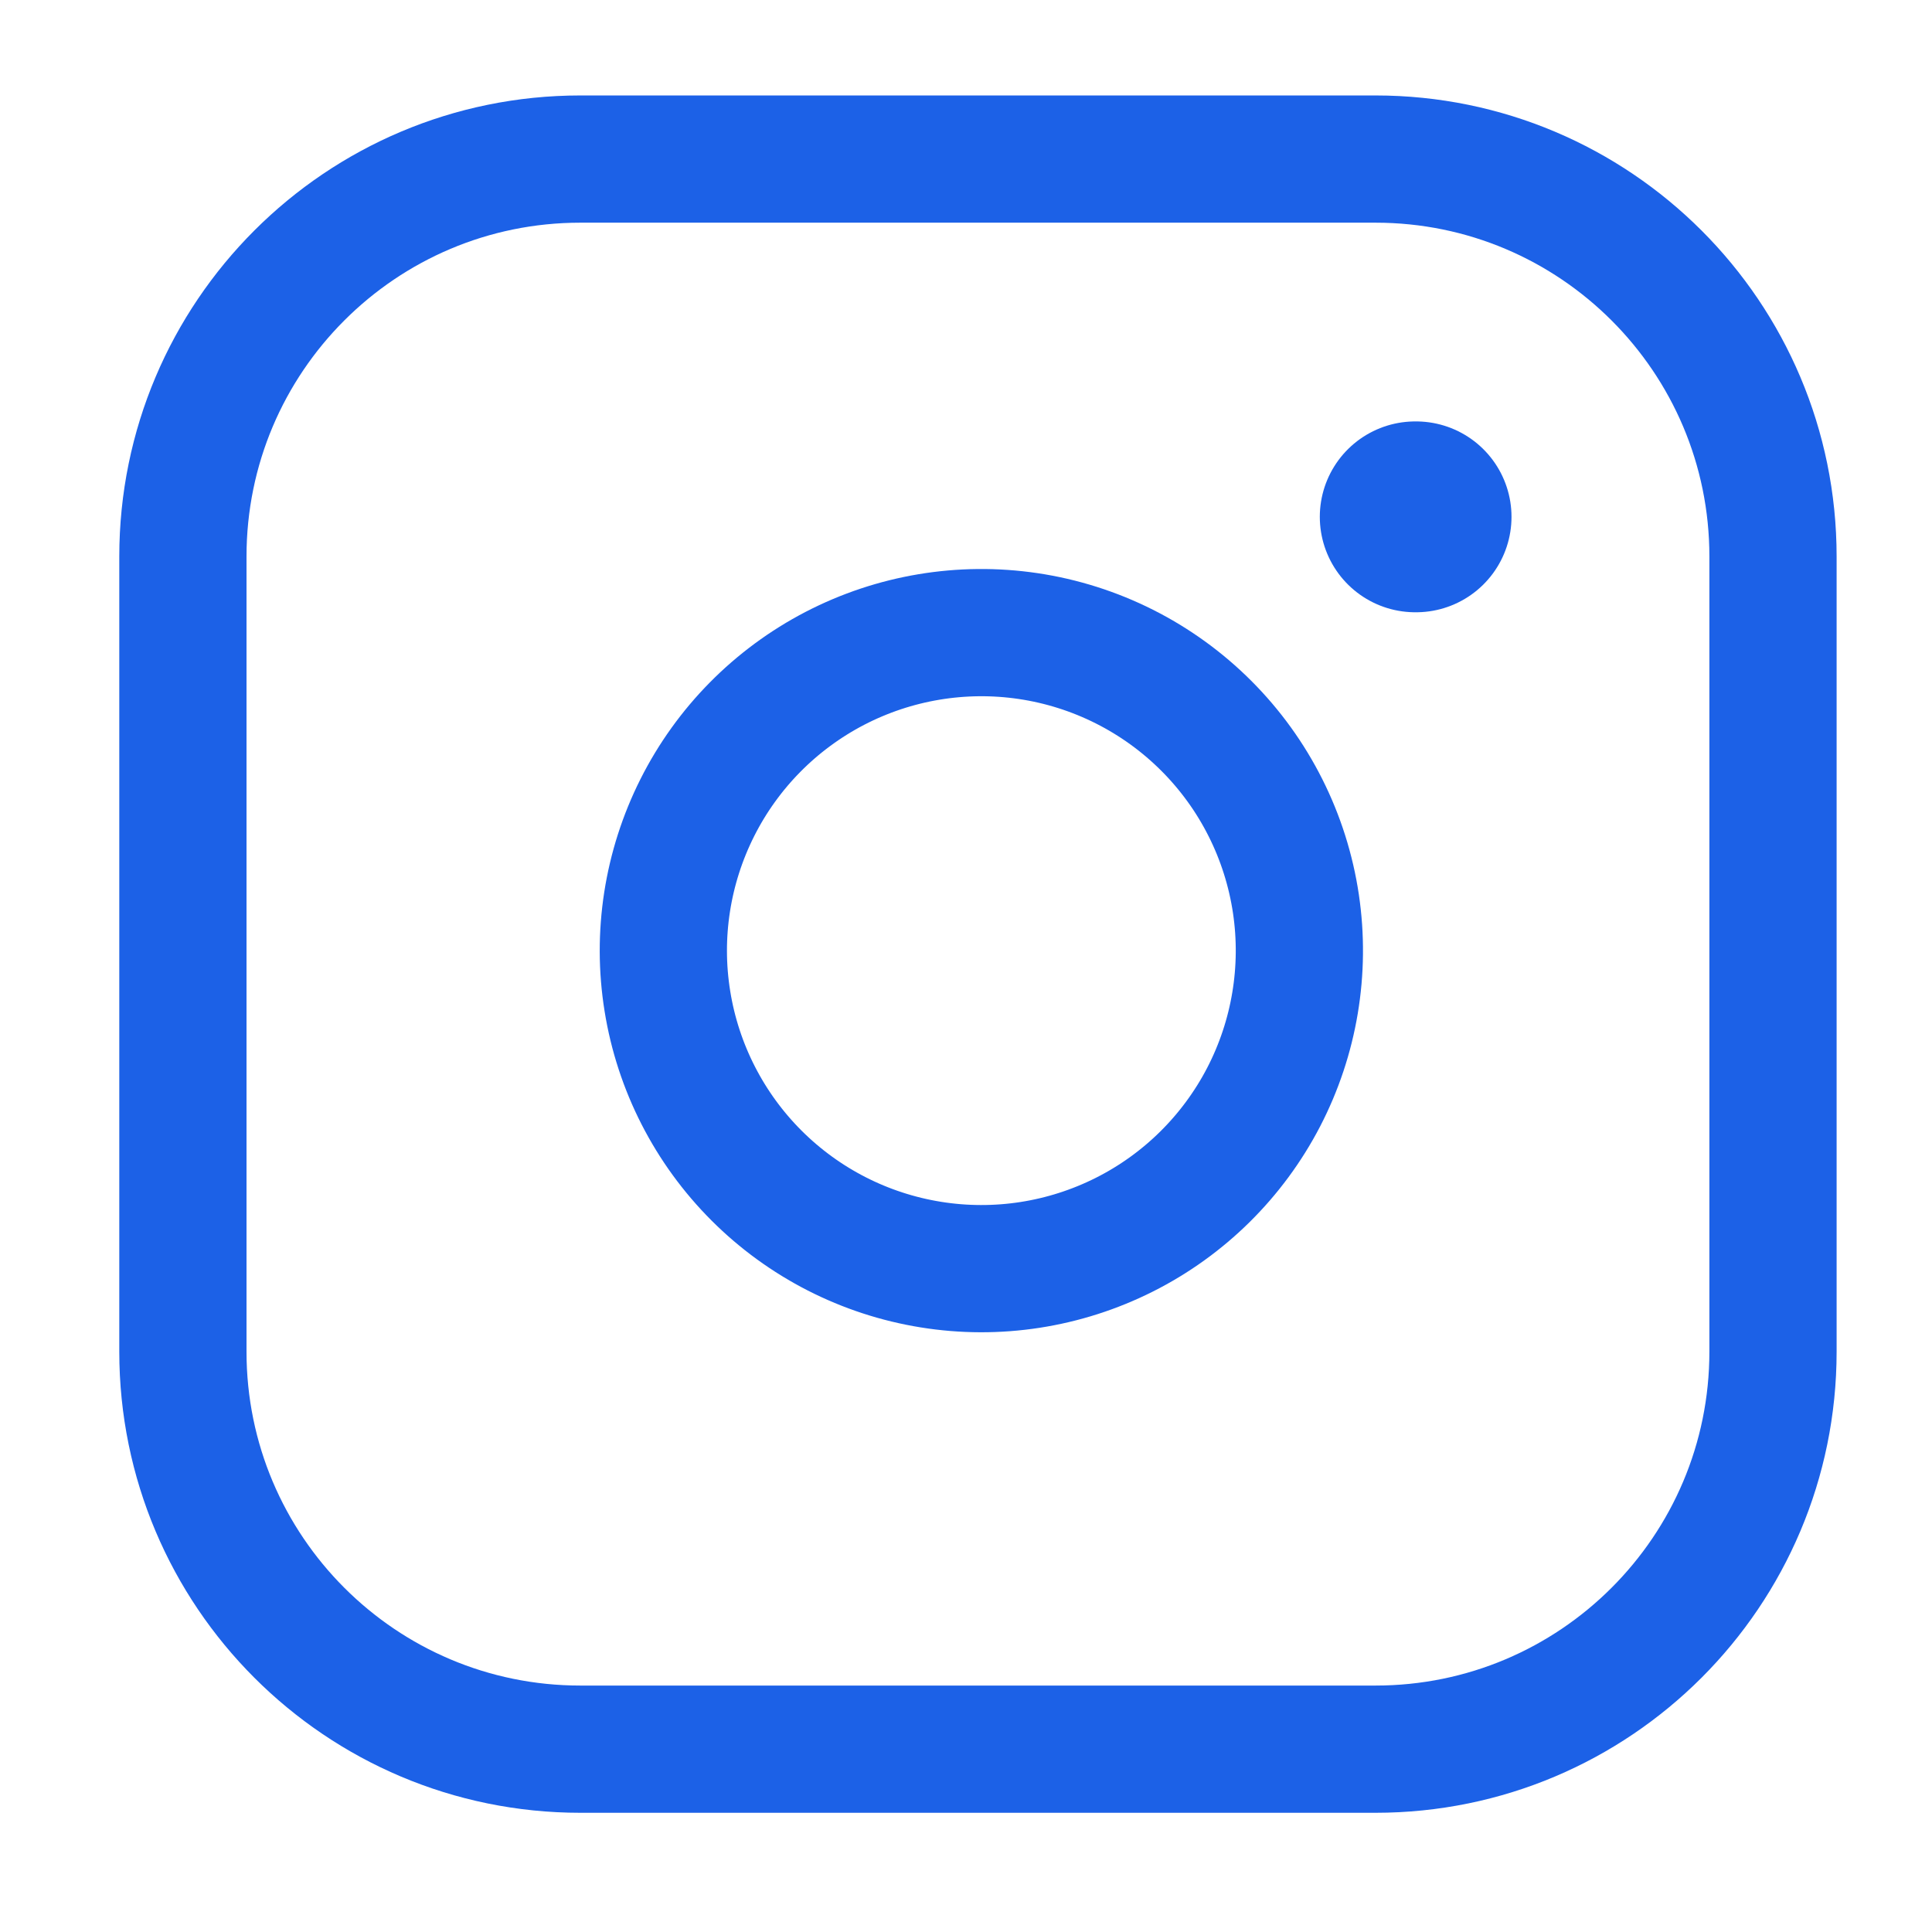
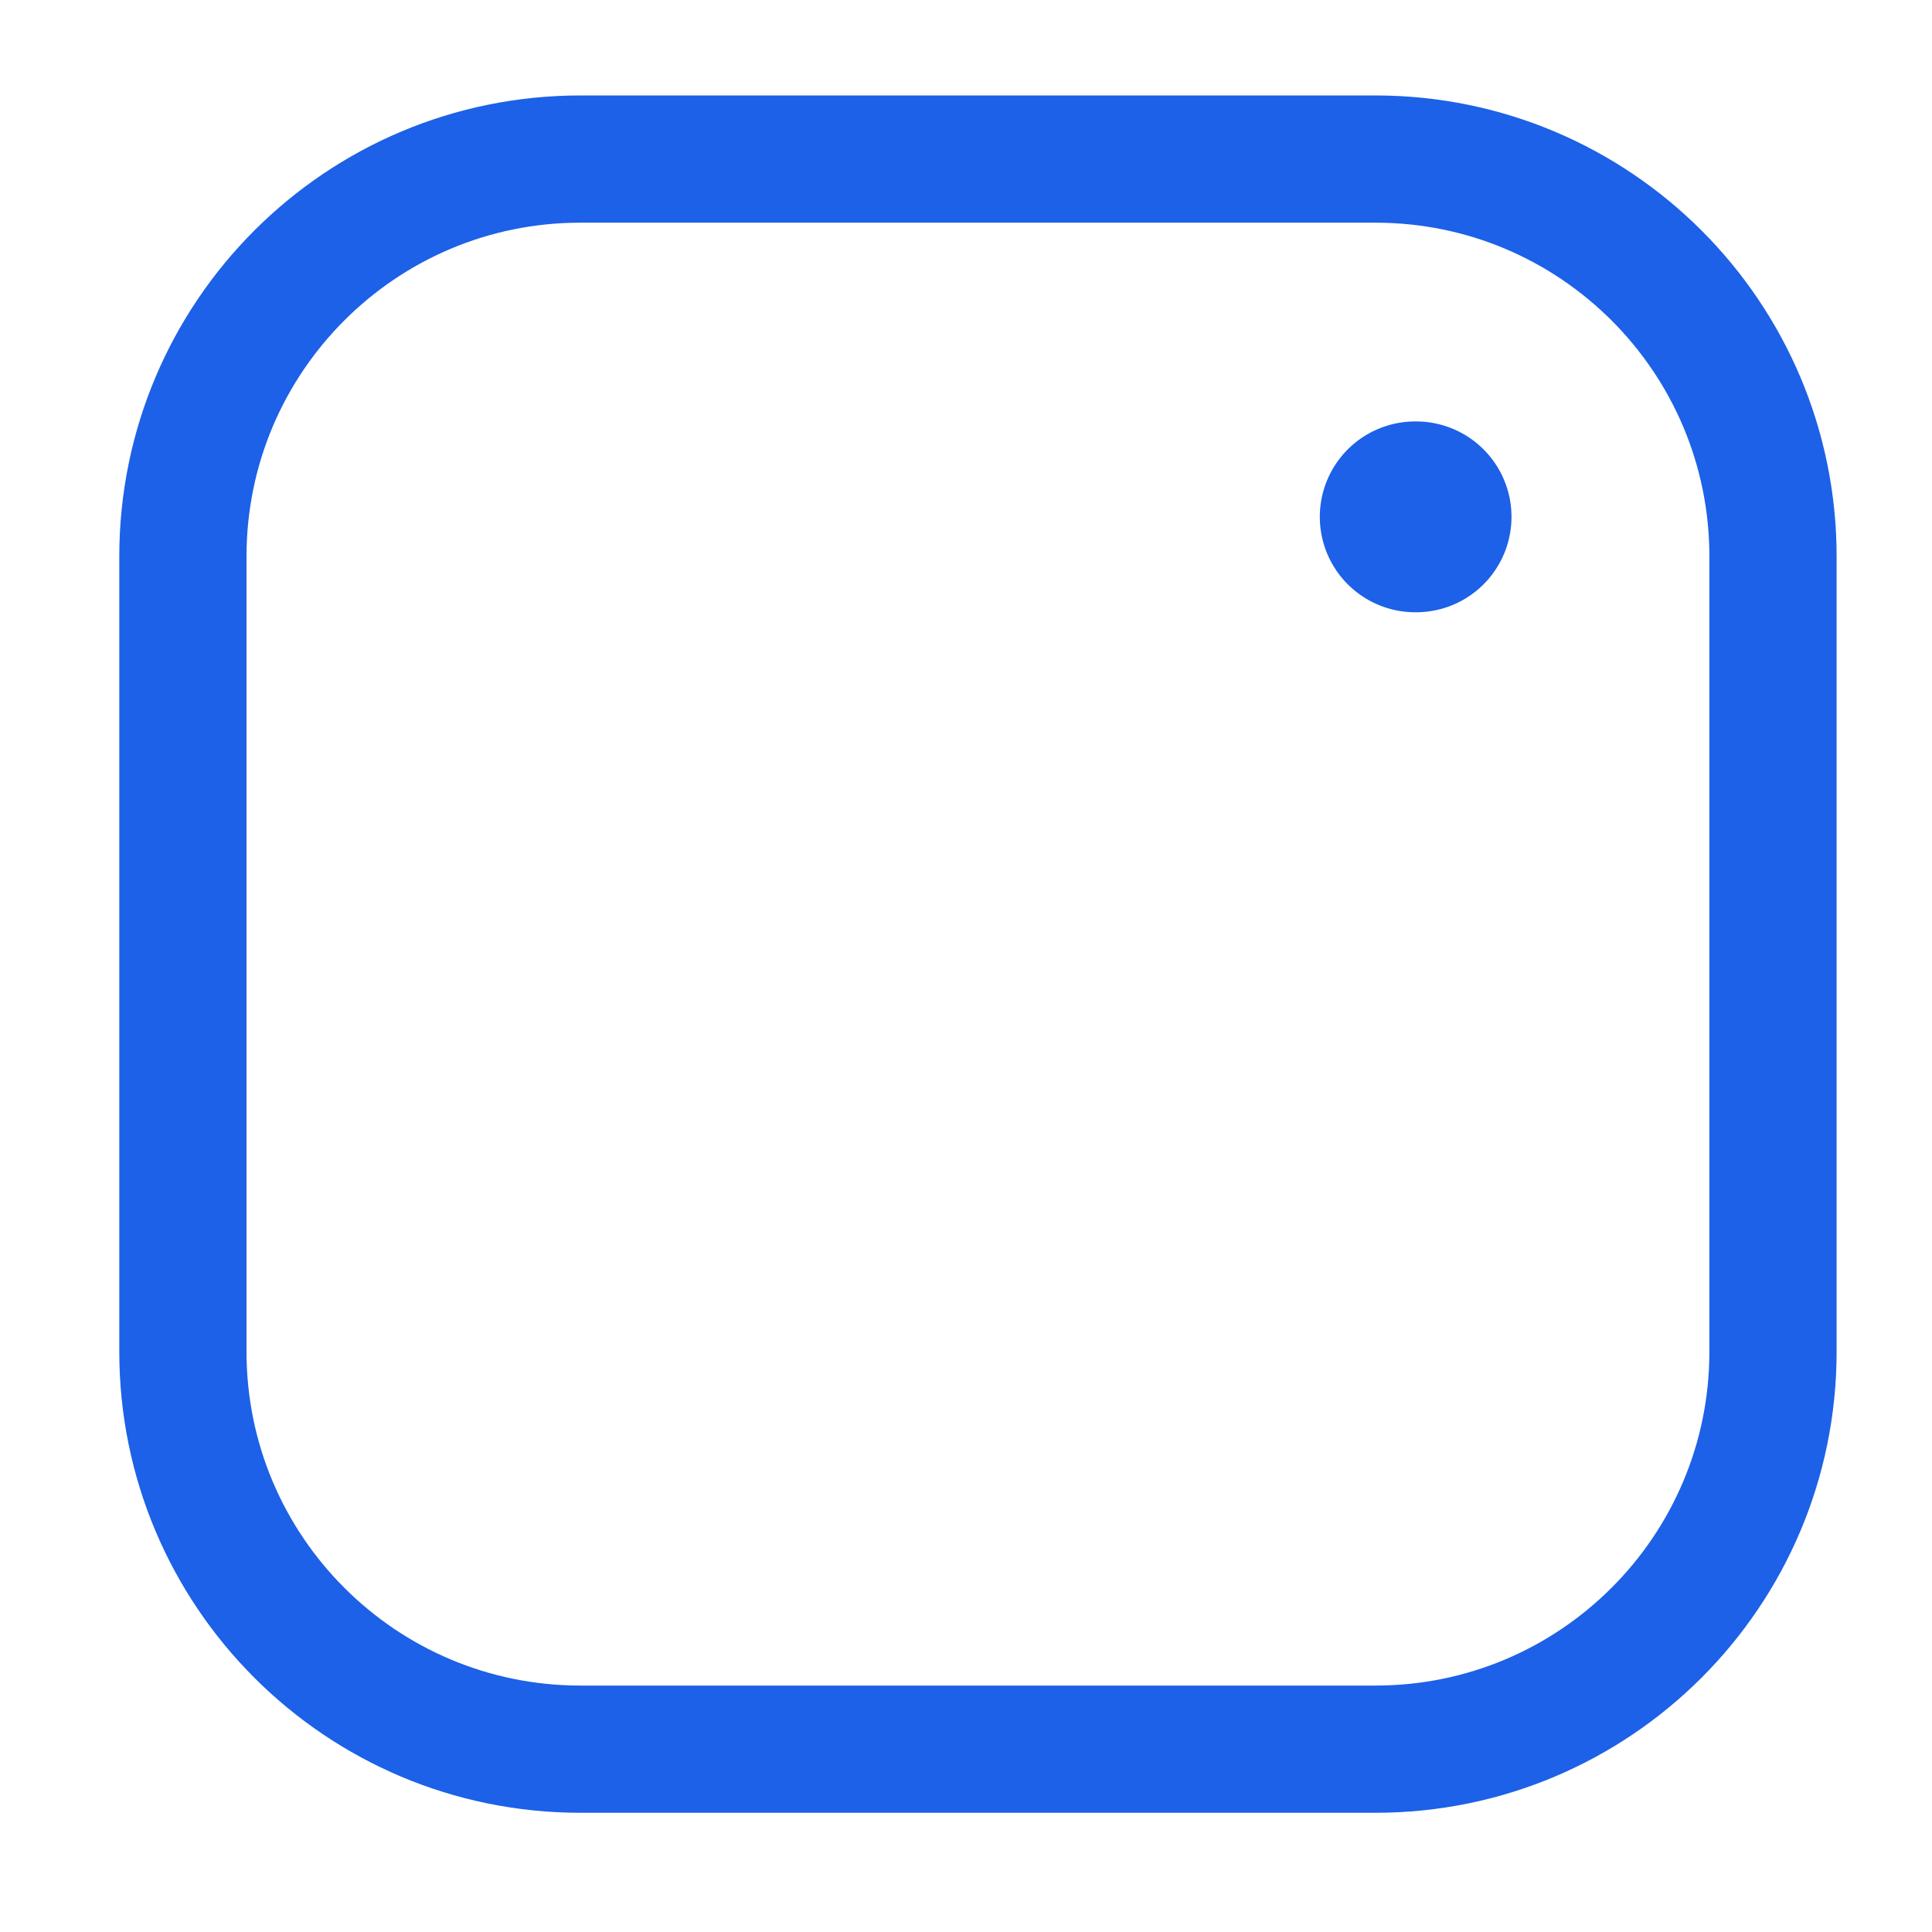
<svg xmlns="http://www.w3.org/2000/svg" width="27" height="27" viewBox="0 0 27 27" fill="none">
  <path d="M19.222 2.223H8.111C5.043 2.223 2.556 4.71 2.556 7.778V18.889C2.556 21.958 5.043 24.445 8.111 24.445H19.222C22.291 24.445 24.778 21.958 24.778 18.889V7.778C24.778 4.71 22.291 2.223 19.222 2.223Z" stroke="#1C61E7" stroke-width="1.778" stroke-linecap="round" stroke-linejoin="round" />
-   <path d="M18.111 12.633C18.248 13.558 18.09 14.502 17.66 15.332C17.229 16.162 16.548 16.835 15.713 17.255C14.878 17.675 13.932 17.822 13.009 17.673C12.086 17.525 11.233 17.089 10.572 16.428C9.911 15.767 9.475 14.914 9.327 13.991C9.178 13.068 9.325 12.122 9.745 11.287C10.165 10.452 10.838 9.771 11.668 9.34C12.498 8.91 13.442 8.752 14.367 8.889C15.31 9.029 16.183 9.468 16.858 10.143C17.532 10.817 17.971 11.69 18.111 12.633Z" stroke="#1C61E7" stroke-width="1.778" stroke-linecap="round" stroke-linejoin="round" />
  <path d="M19.778 7.223H19.79" stroke="#1C61E7" stroke-width="2.667" stroke-linecap="round" stroke-linejoin="round" />
</svg>